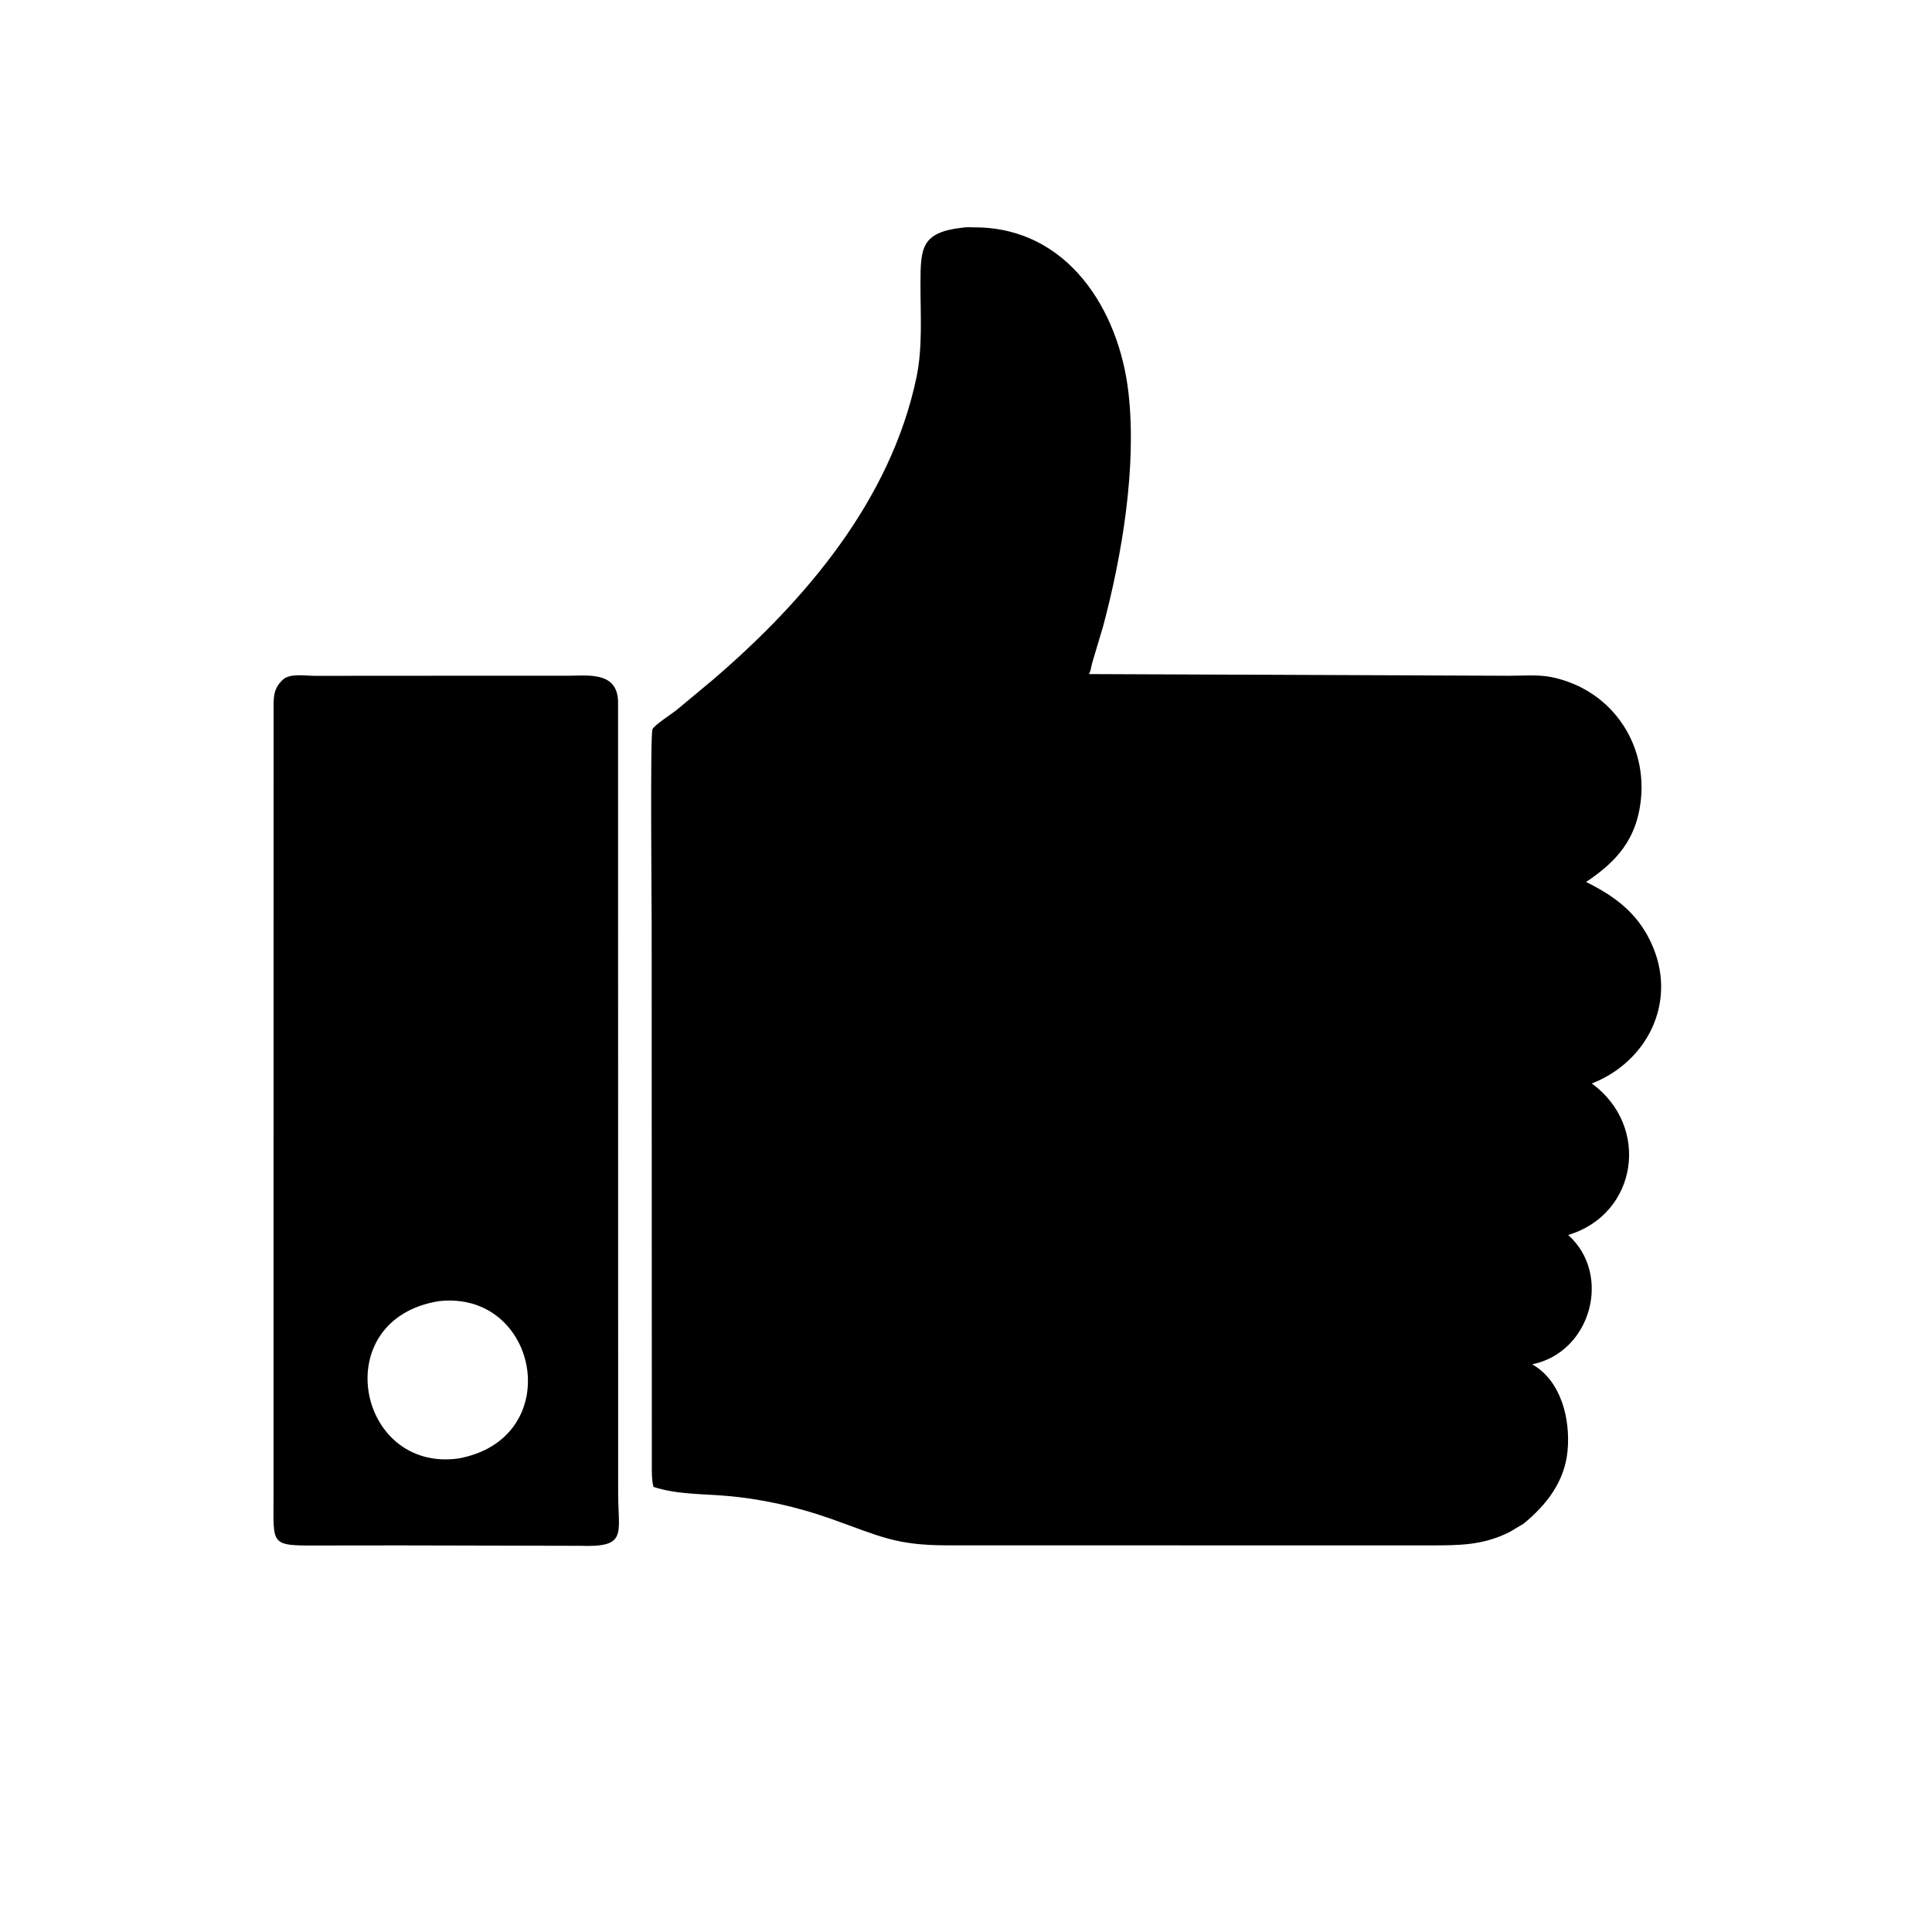
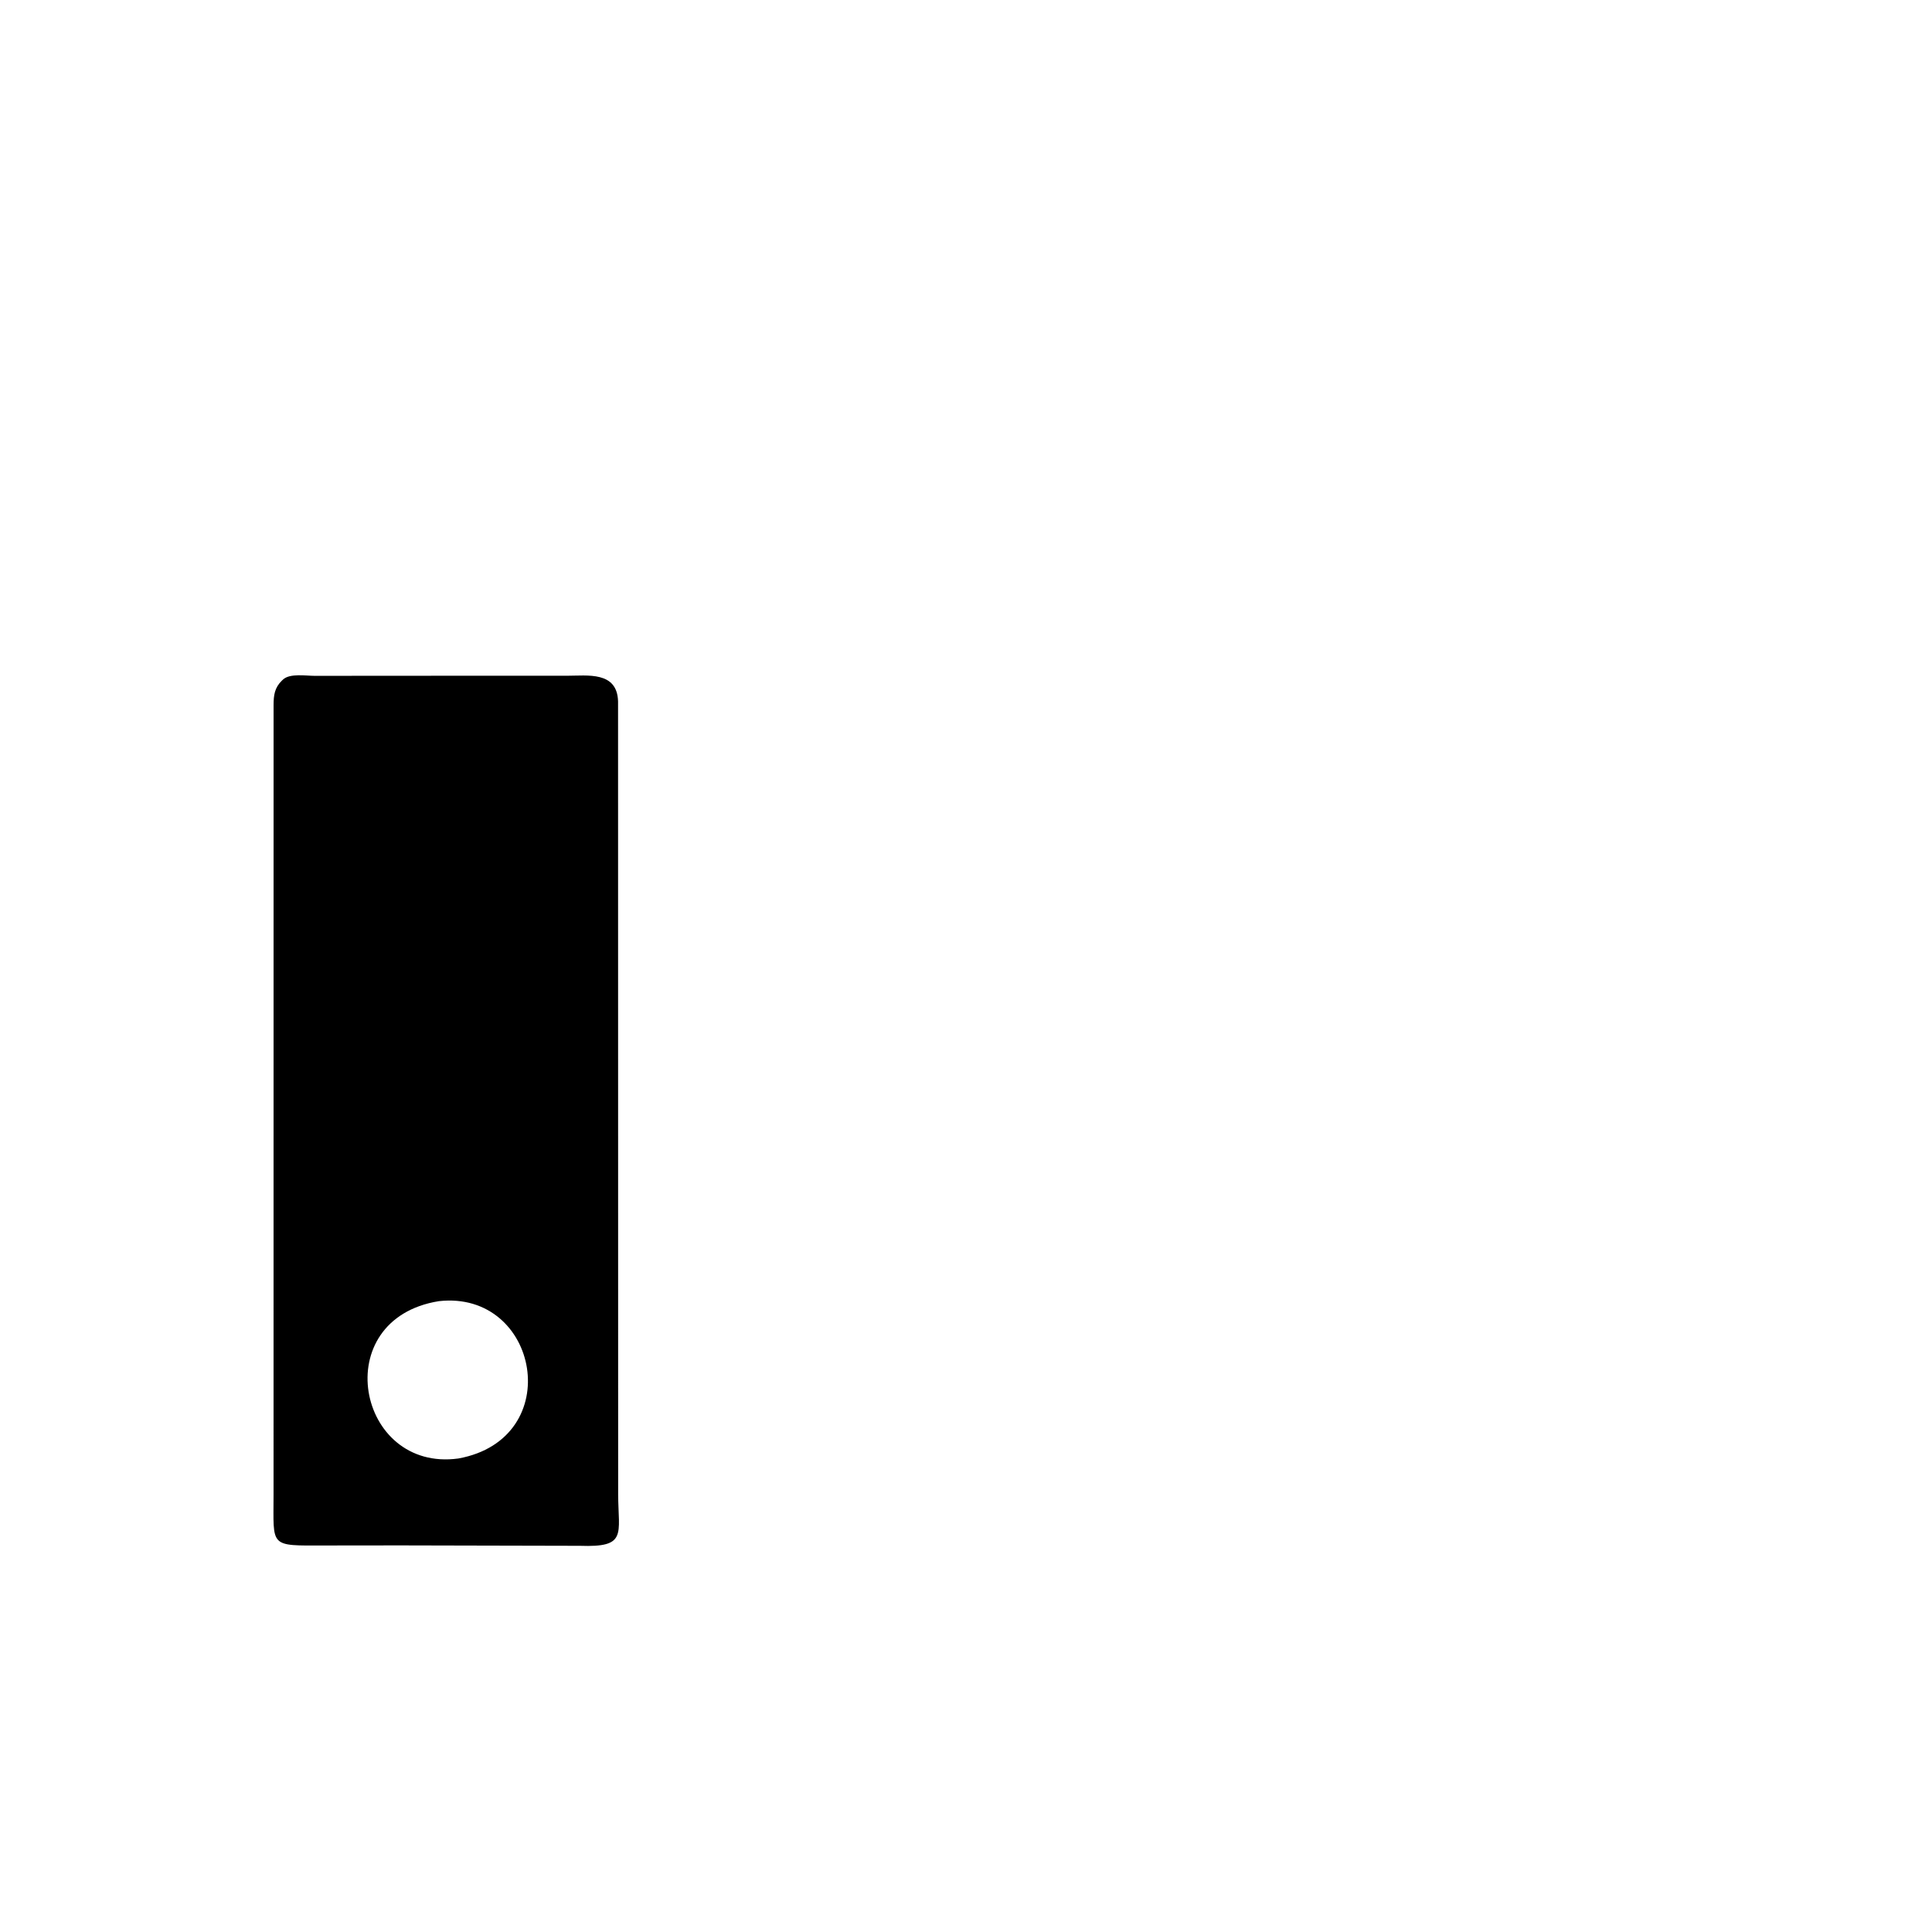
<svg xmlns="http://www.w3.org/2000/svg" version="1.1" style="display: block;" viewBox="0 0 2048 2048" width="640" height="640">
-   <path transform="translate(0,0)" fill="rgb(0,0,0)" d="M 1615.03 1615.19 L 1600.22 1623.99 C 1572.22 1638.15 1546.94 1638.16 1516.72 1638.18 L 1004.39 1638.13 C 949.806 1638.07 933.784 1628.9 882.016 1610.41 C 845.63 1597.41 807.216 1588.73 768.689 1585.57 C 743.206 1583.48 717.304 1584.14 692.757 1576.2 C 691.082 1570.26 691.07 1564.14 690.971 1558.01 L 690.787 980.13 C 690.798 957.432 689.114 779.149 691.644 773.048 C 693.426 768.748 712.508 756.41 716.814 752.977 L 755.5 720.737 C 853.804 636.559 944.165 530.054 971.463 400.195 C 978.157 368.356 975.707 333.471 975.745 301.155 C 975.789 263.134 976.401 246.354 1019.74 241.393 C 1024.23 240.58 1029.8 241.012 1034.42 241.039 C 1131.22 241.592 1186.28 327.687 1196.28 416.787 C 1205.09 495.222 1189.39 588.775 1169.38 663.781 L 1157.79 702.636 C 1156.65 706.523 1156.4 711.034 1154.37 714.548 L 1599.86 716.342 C 1614.13 716.358 1630.49 714.903 1644.4 717.721 C 1710.8 731.172 1750.71 793.51 1737.63 859.473 C 1730.69 894.501 1710.1 915.706 1681.32 934.922 C 1714.02 951.125 1738.43 970.049 1752.62 1004.81 C 1776.87 1064.17 1745.55 1125.76 1687.4 1148.54 C 1749.92 1194.23 1735.82 1287.13 1662.32 1309.14 C 1709.18 1351.06 1686.65 1433.54 1624.19 1446.23 C 1655.12 1463.87 1664.69 1504.42 1661.72 1537.5 C 1658.78 1570.24 1639.64 1595.02 1615.03 1615.19 z" />
  <path transform="translate(0,0)" fill="rgb(0,0,0)" d="M 424.5 1638.19 L 344.114 1638.28 C 284.901 1638.44 290.008 1640.5 289.969 1584.81 L 290.002 747.413 C 290.033 737.123 291.008 729.026 298.864 721.431 L 299.999 720.368 C 307.207 713.529 324.381 716.428 333.5 716.415 L 520.48 716.294 L 600.854 716.322 C 622.699 716.349 654.27 711.266 655.168 743.5 L 655.268 1584.01 C 655.476 1626.81 665.034 1640.38 614.696 1638.62 L 424.5 1638.19 z M 465.196 1379.29 C 346.612 1398.34 378.292 1560.87 485.896 1546.06 C 600.899 1525.13 571.693 1367.34 465.196 1379.29 z" />
</svg>